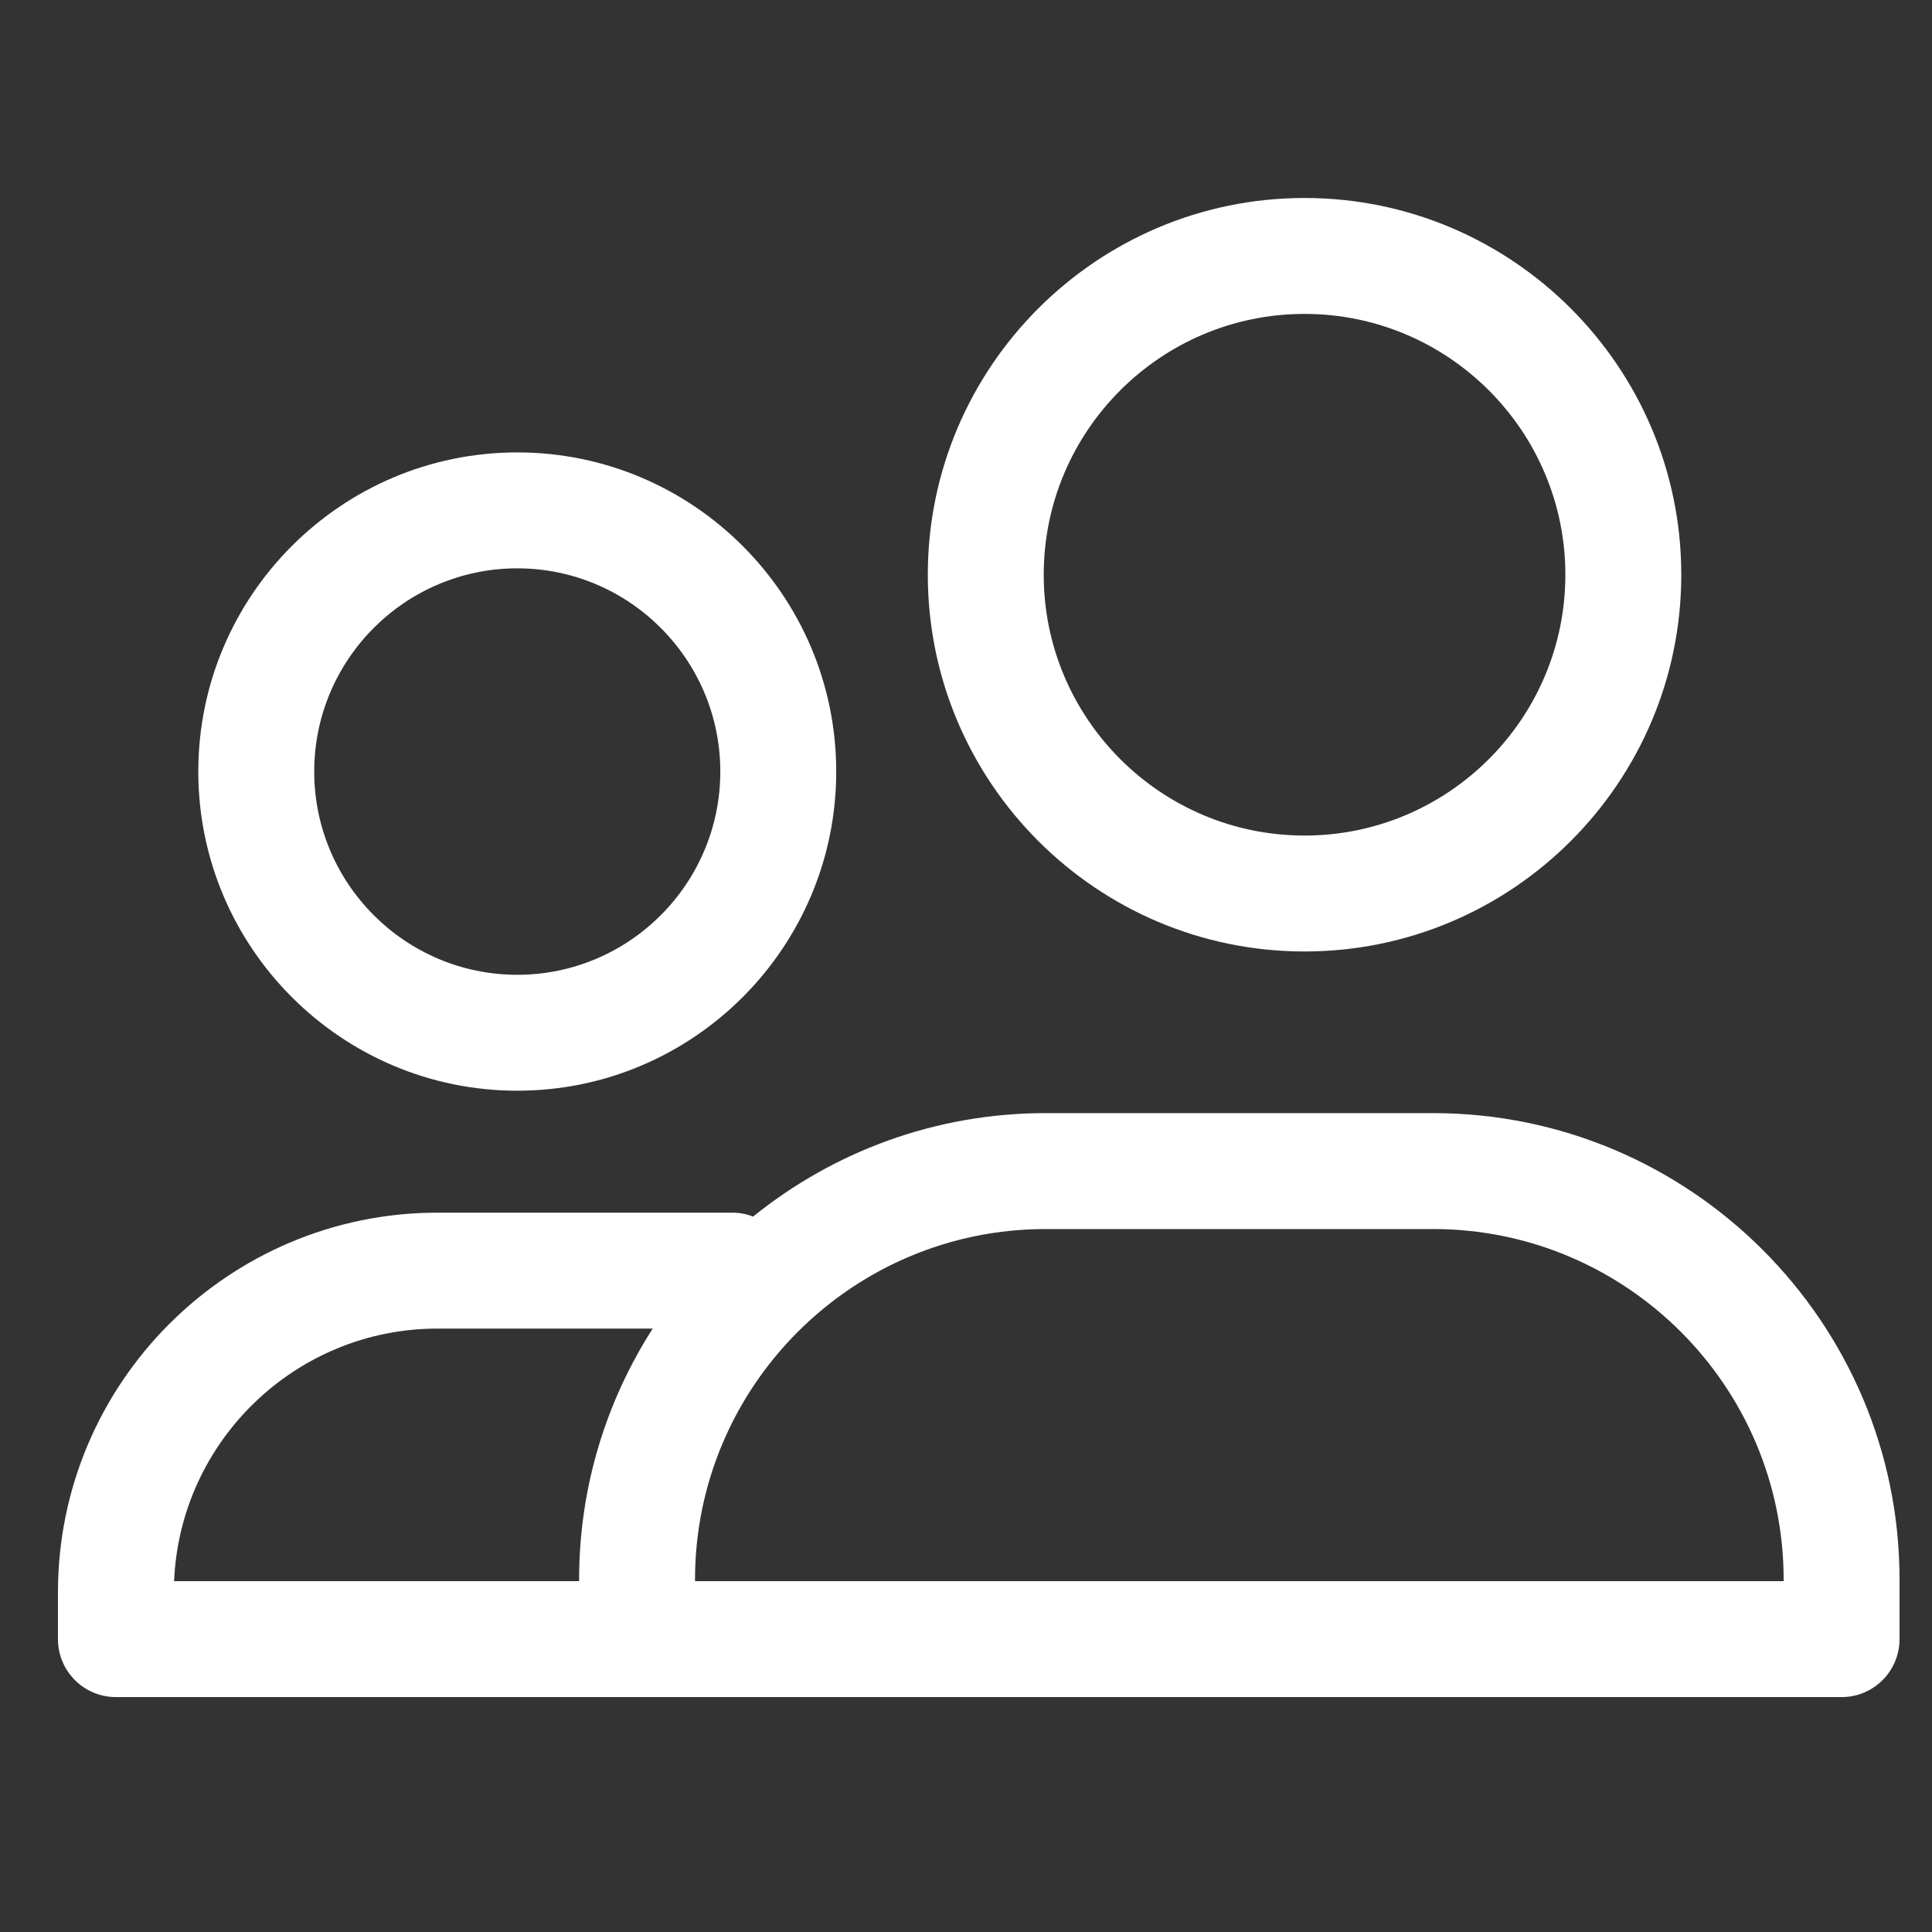
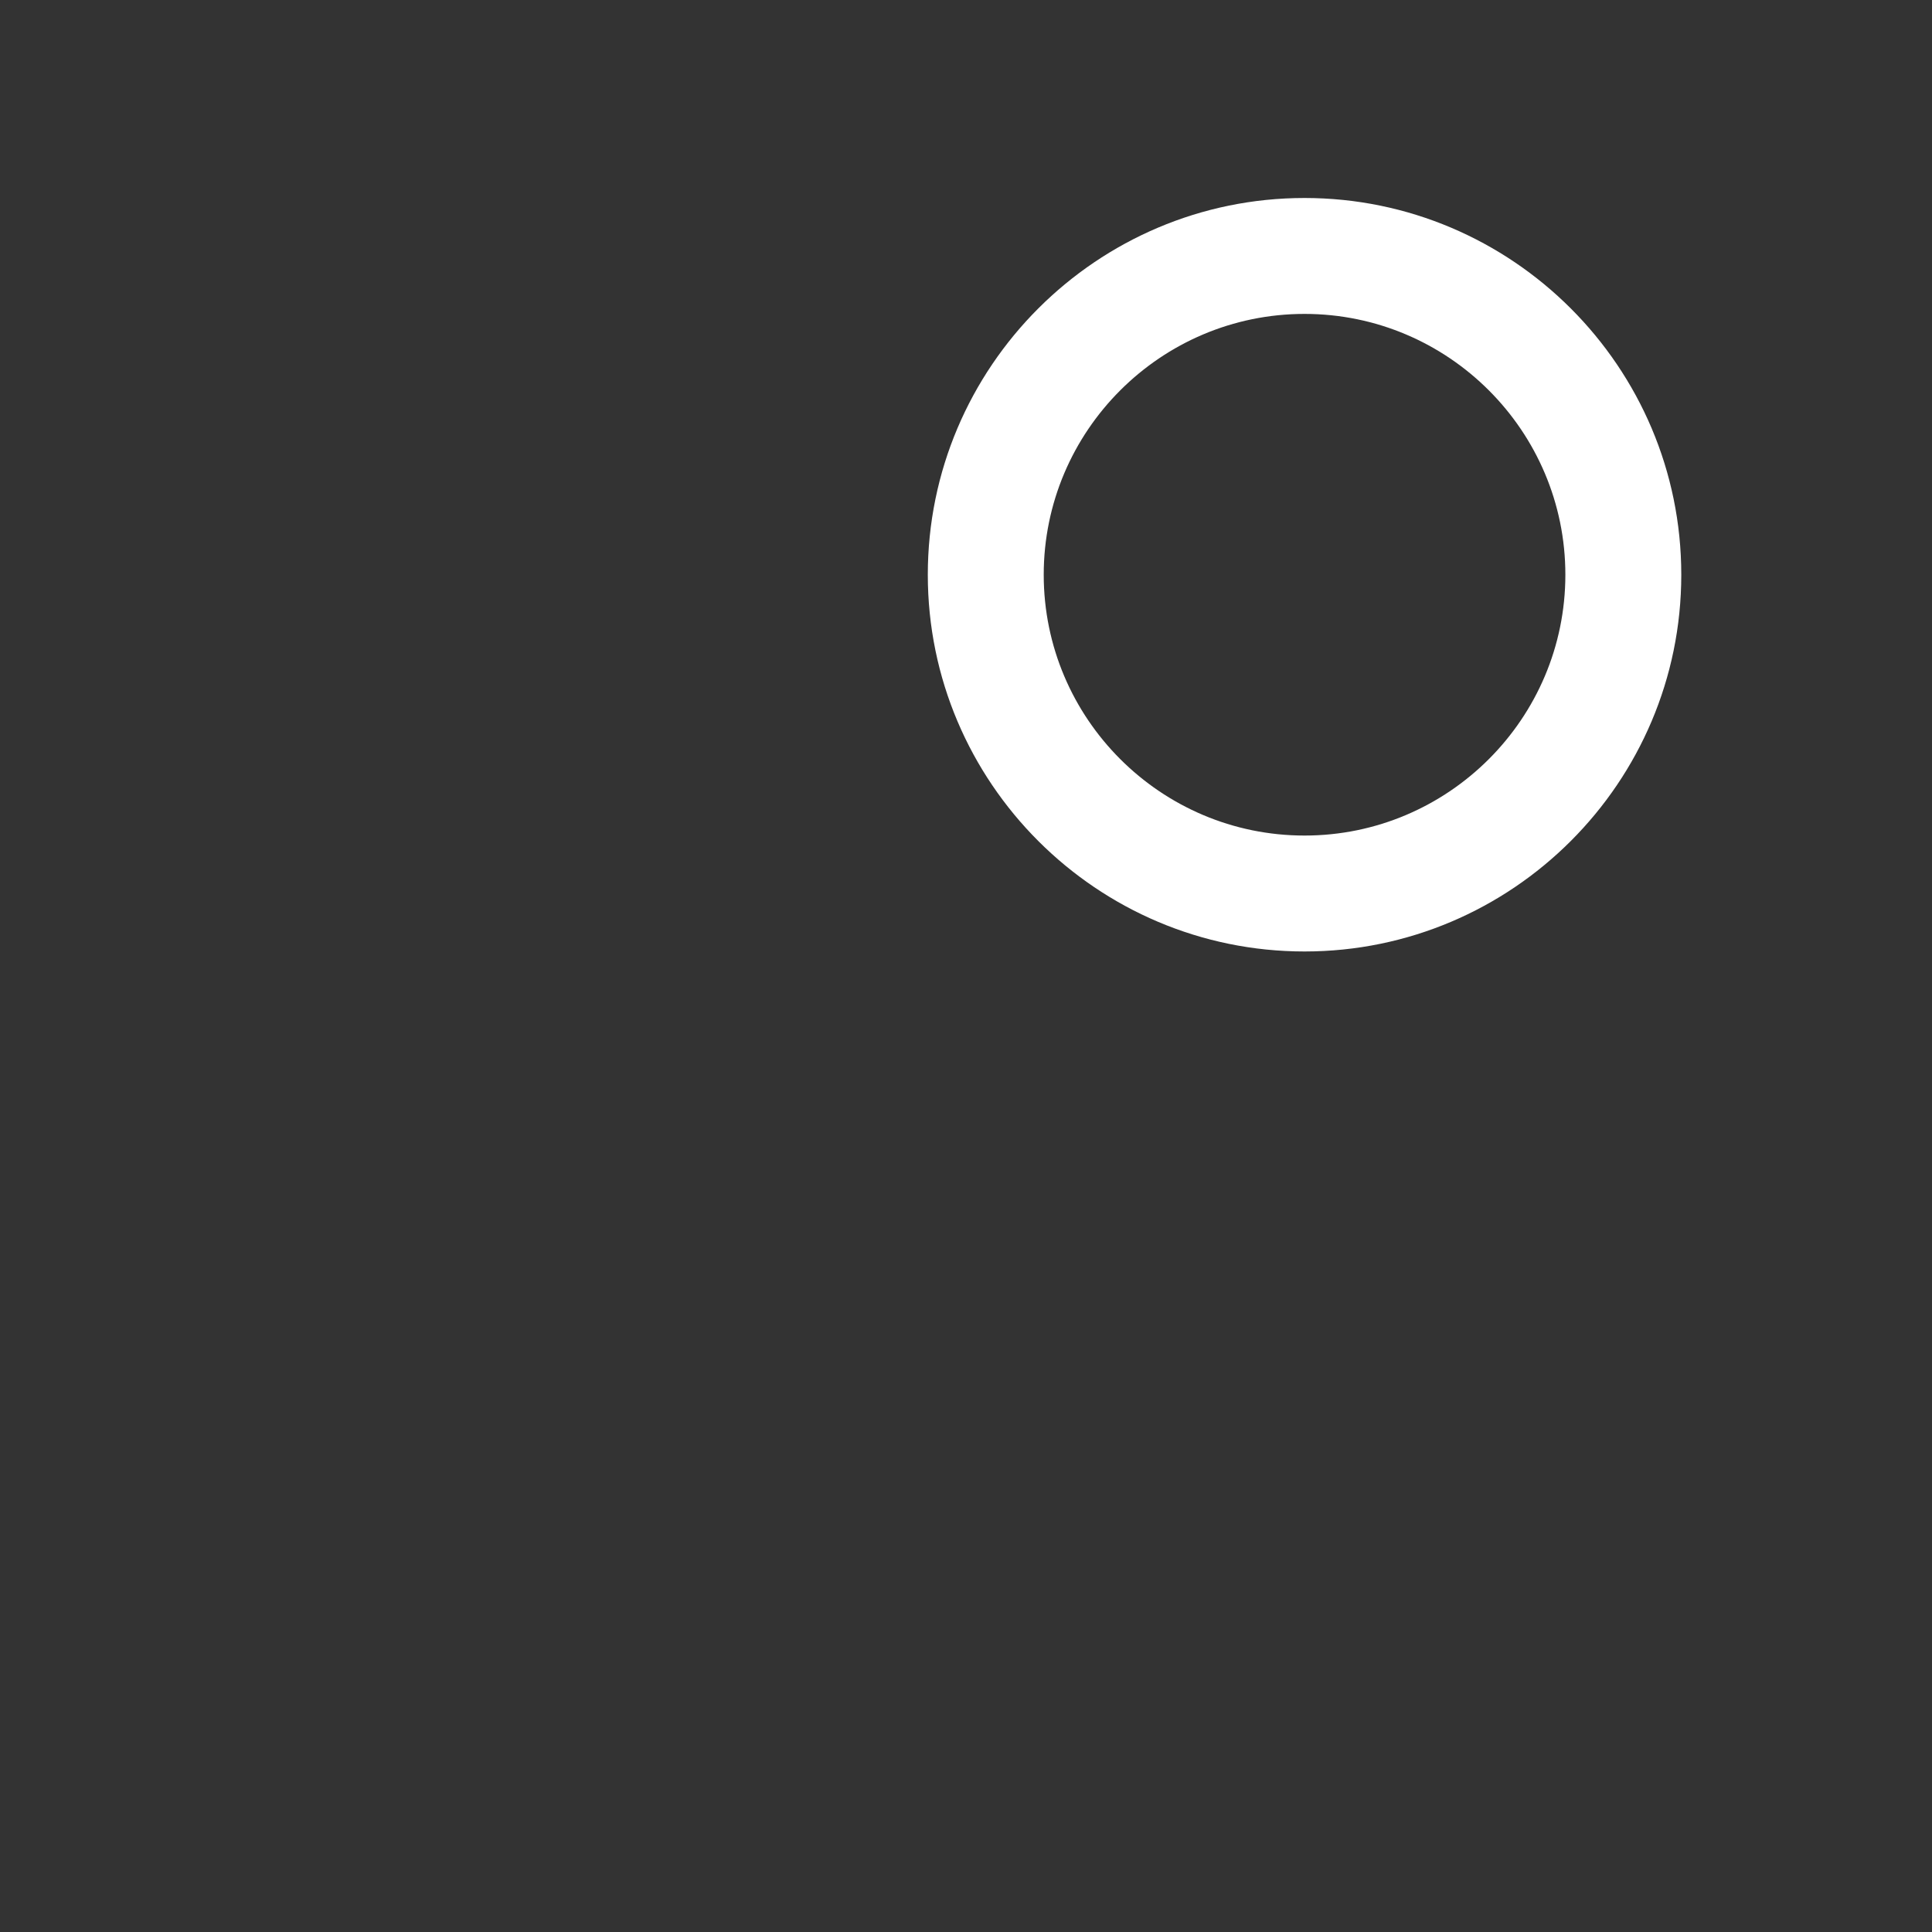
<svg xmlns="http://www.w3.org/2000/svg" height="100px" width="100px" fill="#FFFFFF" version="1.1" x="0px" y="0px" viewBox="0 0 100 100" enable-background="new 0 0 100 100" xml:space="preserve">
  <rect x="0" y="0" width="100" height="100" fill="#333333" stroke="none" />
  <g>
-     <path fill="#FFFFFF" d="M26.774,56.455c9.103,0,16.509-7.41,16.509-16.519s-7.406-16.519-16.509-16.519   c-9.104,0-16.51,7.411-16.51,16.519S17.67,56.455,26.774,56.455z M26.774,29.417c5.795,0,10.509,4.719,10.509,10.519   c0,5.8-4.714,10.519-10.509,10.519s-10.51-4.719-10.51-10.519C16.264,34.136,20.979,29.417,26.774,29.417z" />
    <path fill="#FFFFFF" d="M67.523,49.248c10.752,0,19.5-8.748,19.5-19.5c0-10.752-8.748-19.5-19.5-19.5s-19.5,8.748-19.5,19.5   C48.023,40.5,56.771,49.248,67.523,49.248z M67.523,16.248c7.444,0,13.5,6.056,13.5,13.5c0,7.444-6.056,13.5-13.5,13.5   s-13.5-6.056-13.5-13.5C54.023,22.304,60.08,16.248,67.523,16.248z" />
-     <path fill="#FFFFFF" d="M74.176,57.615H54.119c-5.728,0-10.993,2.009-15.137,5.354c-0.331-0.125-0.685-0.202-1.059-0.202H22.649   C11.814,62.767,3,71.581,3,82.416v2.425c0,1.657,1.343,3,3,3h36.066h53.254c1.657,0,3-1.343,3-3V81.76   C98.321,68.447,87.489,57.615,74.176,57.615z M29.974,81.76v0.081H9.012c0.302-7.261,6.304-13.074,13.637-13.074h11.136   C31.377,72.521,29.974,76.979,29.974,81.76z M92.321,81.841H42.066h-6.092V81.76c0-10.005,8.14-18.145,18.145-18.145h20.057   c10.005,0,18.145,8.14,18.145,18.145V81.841z" />
  </g>
</svg>